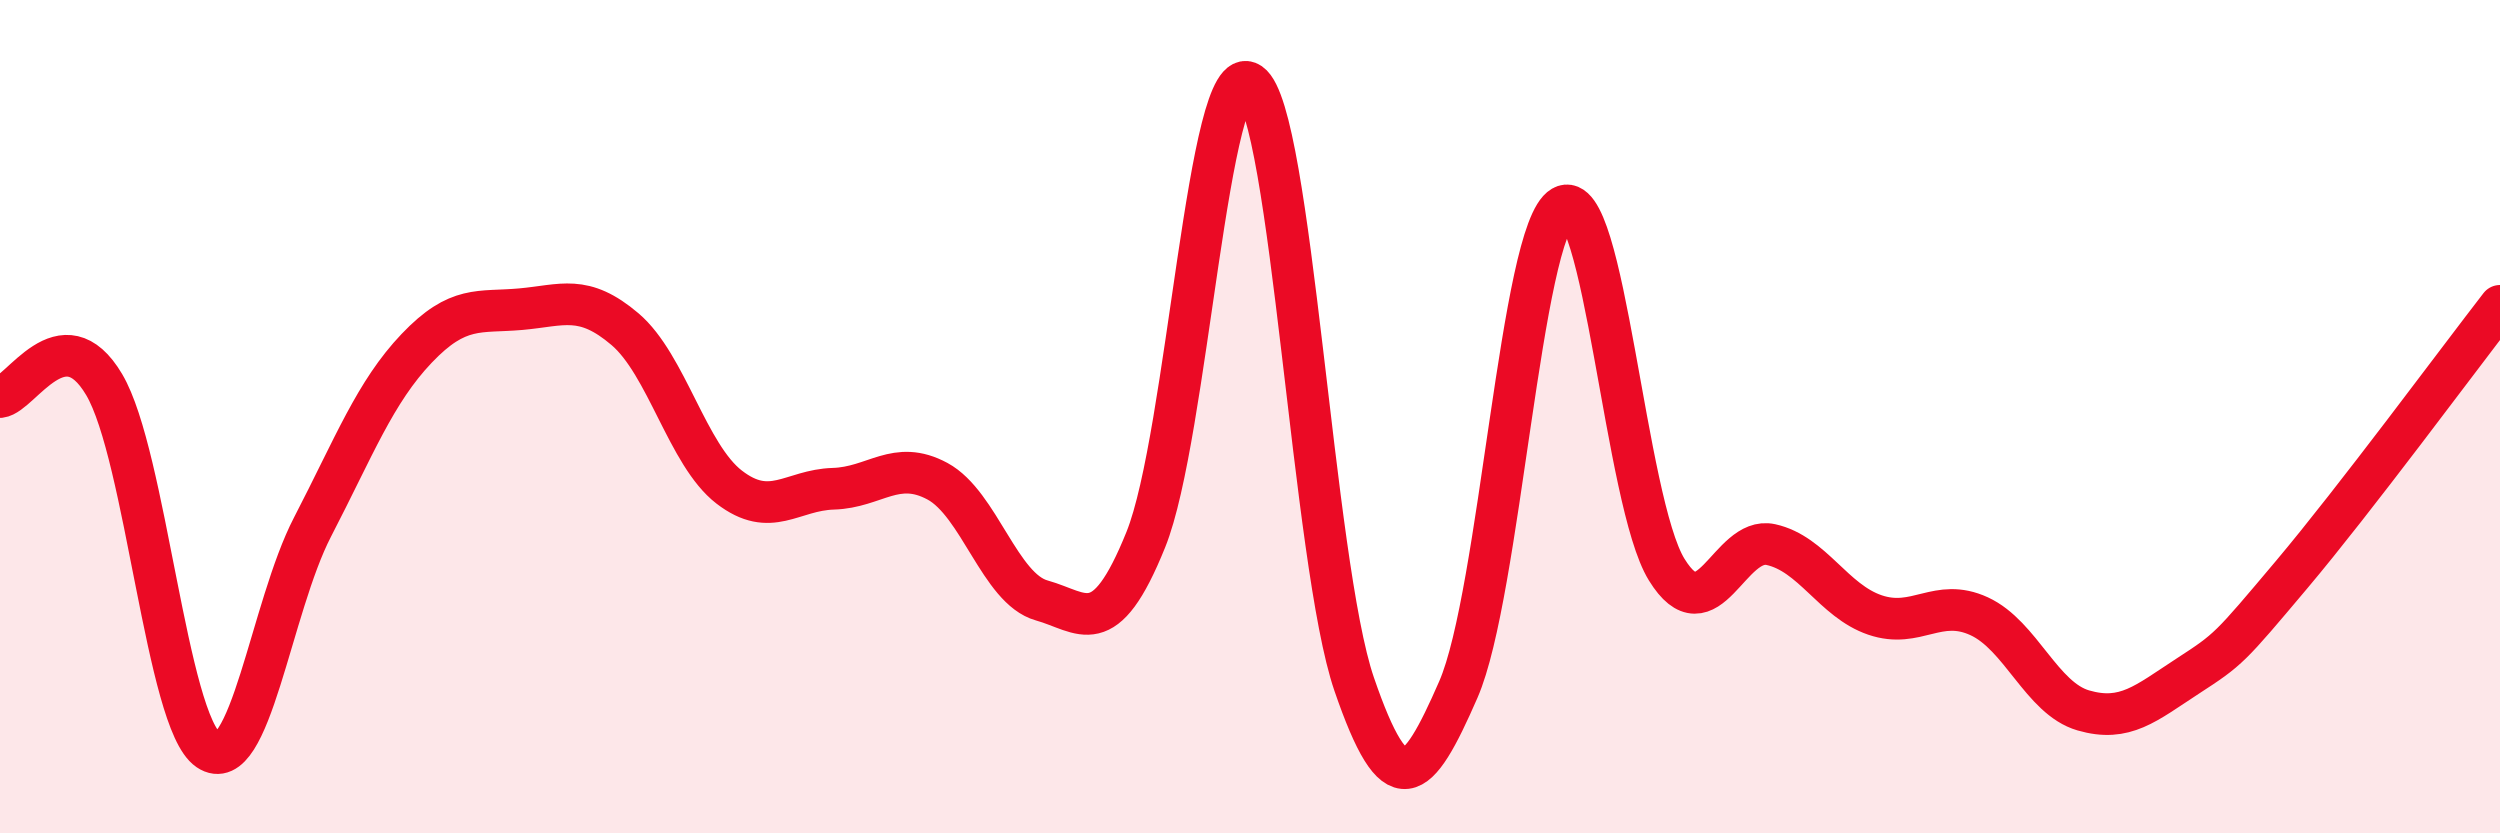
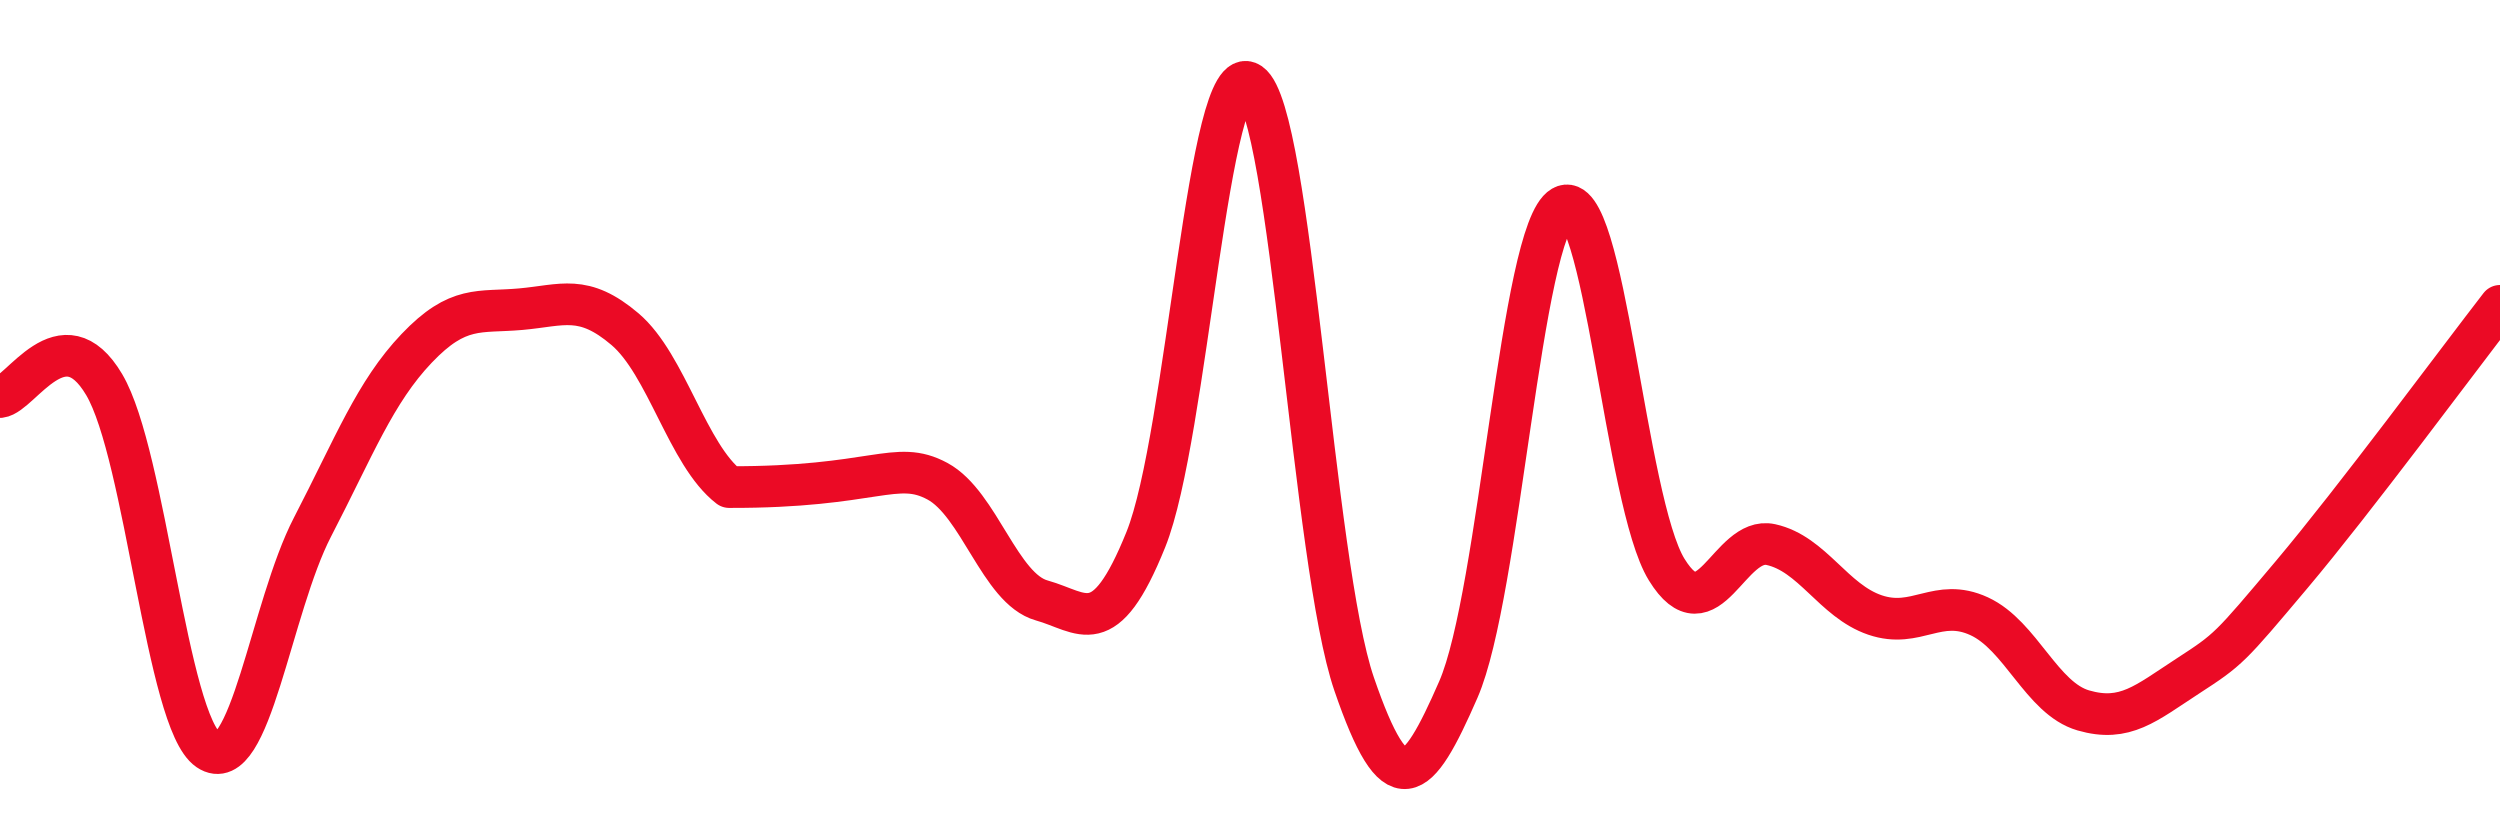
<svg xmlns="http://www.w3.org/2000/svg" width="60" height="20" viewBox="0 0 60 20">
-   <path d="M 0,9.53 C 0.5,9.47 1.5,7.54 2.5,9.23 C 3.5,10.92 4,17.32 5,18 C 6,18.68 6.5,14.58 7.5,12.65 C 8.5,10.72 9,9.41 10,8.36 C 11,7.31 11.5,7.51 12.5,7.42 C 13.5,7.33 14,7.05 15,7.9 C 16,8.75 16.5,10.92 17.5,11.69 C 18.5,12.46 19,11.76 20,11.73 C 21,11.7 21.5,11.01 22.5,11.55 C 23.5,12.09 24,14.13 25,14.41 C 26,14.69 26.5,15.43 27.5,12.95 C 28.5,10.47 29,1.31 30,2 C 31,2.69 31.5,13.51 32.5,16.42 C 33.5,19.33 34,18.84 35,16.55 C 36,14.26 36.5,5.54 37.5,4.96 C 38.5,4.38 39,12.05 40,13.67 C 41,15.29 41.5,12.85 42.5,13.07 C 43.5,13.29 44,14.42 45,14.76 C 46,15.1 46.5,14.33 47.5,14.79 C 48.5,15.25 49,16.76 50,17.05 C 51,17.34 51.5,16.88 52.5,16.23 C 53.5,15.58 53.5,15.57 55,13.79 C 56.5,12.01 59,8.63 60,7.34L60 20L0 20Z" fill="#EB0A25" opacity="0.1" stroke-linecap="round" stroke-linejoin="round" />
-   <path d="M 0,9.53 C 0.5,9.47 1.5,7.54 2.5,9.23 C 3.5,10.92 4,17.32 5,18 C 6,18.68 6.5,14.58 7.5,12.65 C 8.5,10.72 9,9.41 10,8.36 C 11,7.31 11.5,7.51 12.5,7.42 C 13.5,7.33 14,7.05 15,7.9 C 16,8.75 16.5,10.92 17.5,11.69 C 18.5,12.46 19,11.76 20,11.73 C 21,11.7 21.5,11.01 22.5,11.55 C 23.5,12.09 24,14.13 25,14.41 C 26,14.69 26.5,15.43 27.5,12.95 C 28.5,10.47 29,1.31 30,2 C 31,2.69 31.5,13.51 32.5,16.42 C 33.5,19.33 34,18.84 35,16.55 C 36,14.26 36.5,5.54 37.5,4.96 C 38.5,4.38 39,12.05 40,13.67 C 41,15.29 41.5,12.85 42.5,13.07 C 43.5,13.29 44,14.42 45,14.76 C 46,15.1 46.5,14.33 47.5,14.79 C 48.5,15.25 49,16.76 50,17.05 C 51,17.34 51.5,16.88 52.5,16.23 C 53.5,15.58 53.5,15.57 55,13.79 C 56.5,12.01 59,8.63 60,7.34" stroke="#EB0A25" stroke-width="1" fill="none" stroke-linecap="round" stroke-linejoin="round" />
+   <path d="M 0,9.53 C 0.5,9.47 1.5,7.54 2.5,9.23 C 3.5,10.92 4,17.32 5,18 C 6,18.68 6.5,14.58 7.5,12.65 C 8.5,10.72 9,9.41 10,8.36 C 11,7.31 11.5,7.51 12.5,7.42 C 13.5,7.33 14,7.05 15,7.9 C 16,8.75 16.5,10.92 17.5,11.69 C 21,11.7 21.5,11.01 22.5,11.55 C 23.5,12.09 24,14.13 25,14.41 C 26,14.69 26.5,15.43 27.5,12.95 C 28.5,10.47 29,1.31 30,2 C 31,2.69 31.5,13.51 32.5,16.42 C 33.5,19.33 34,18.84 35,16.55 C 36,14.26 36.5,5.54 37.5,4.96 C 38.5,4.38 39,12.05 40,13.67 C 41,15.29 41.5,12.85 42.5,13.07 C 43.5,13.29 44,14.42 45,14.76 C 46,15.1 46.5,14.33 47.5,14.79 C 48.5,15.25 49,16.76 50,17.05 C 51,17.34 51.5,16.88 52.5,16.23 C 53.5,15.58 53.5,15.57 55,13.79 C 56.5,12.01 59,8.63 60,7.34" stroke="#EB0A25" stroke-width="1" fill="none" stroke-linecap="round" stroke-linejoin="round" />
</svg>